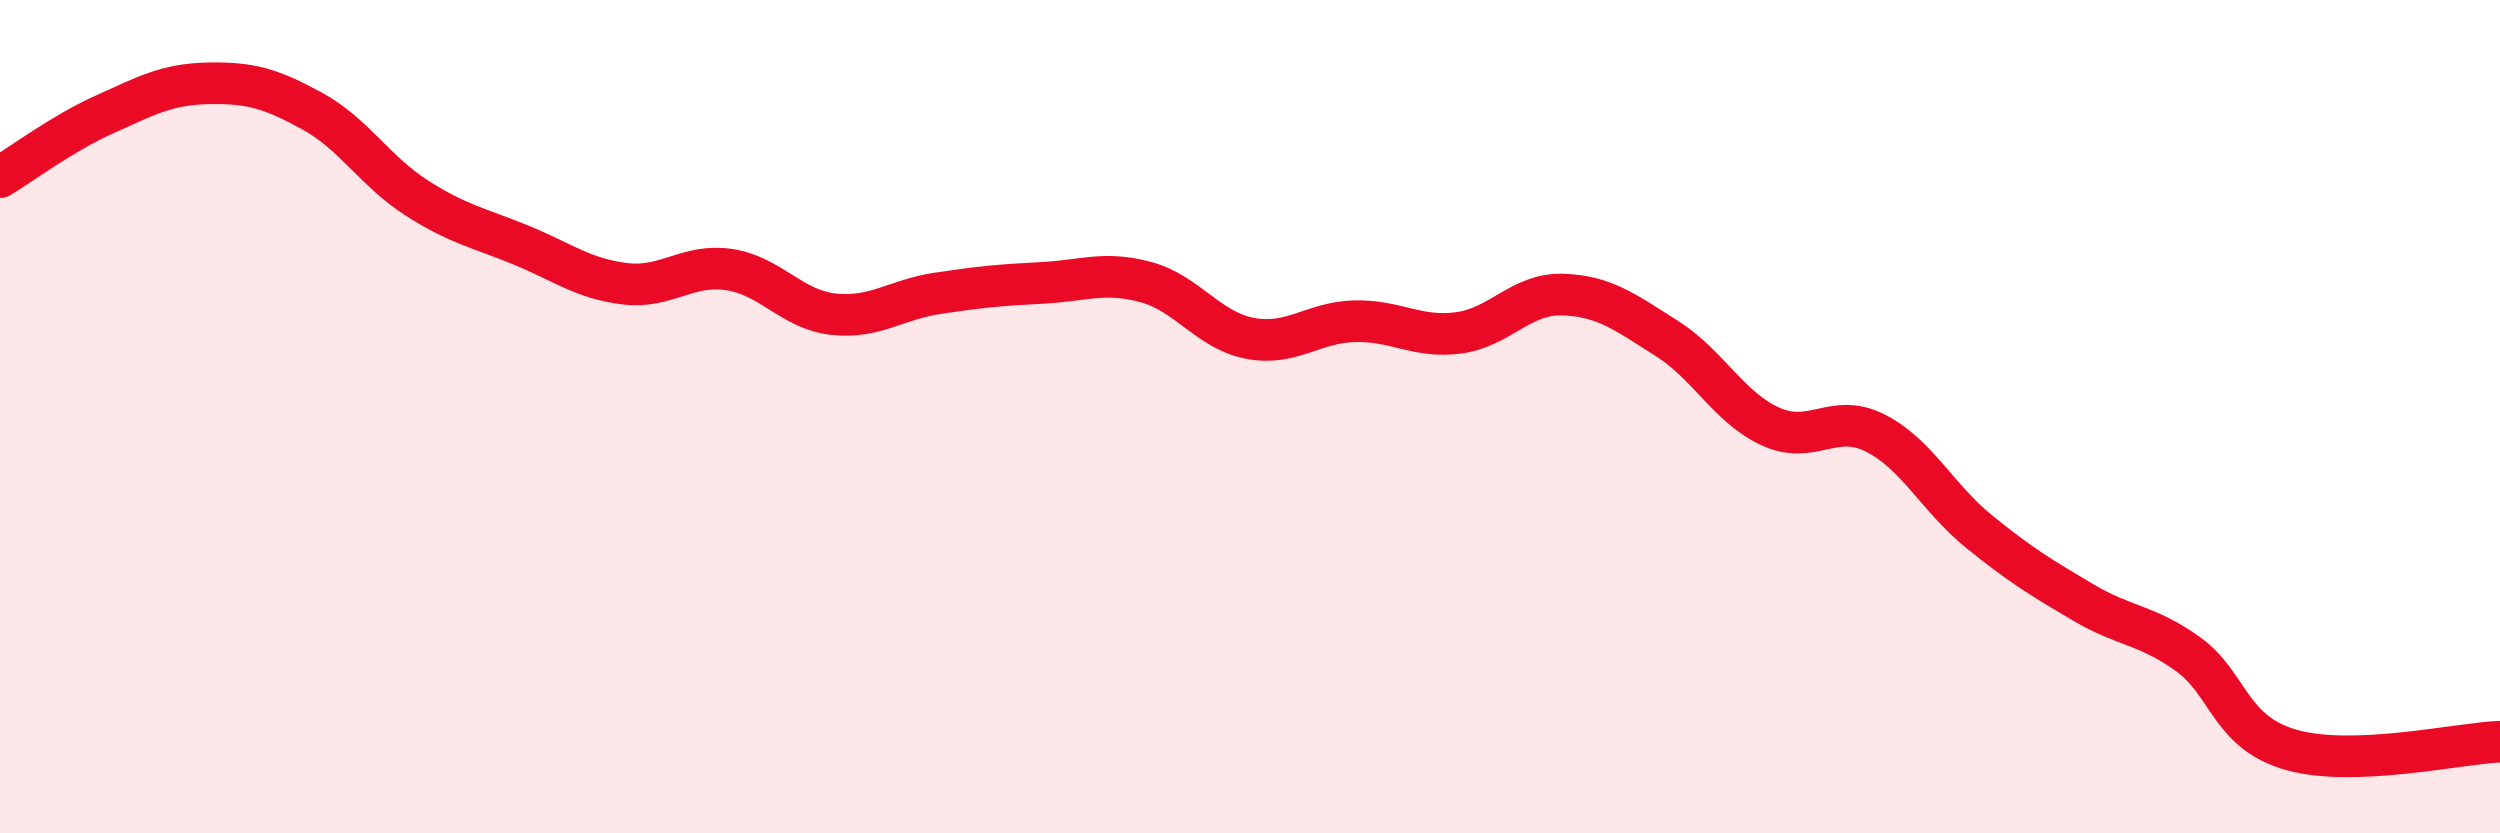
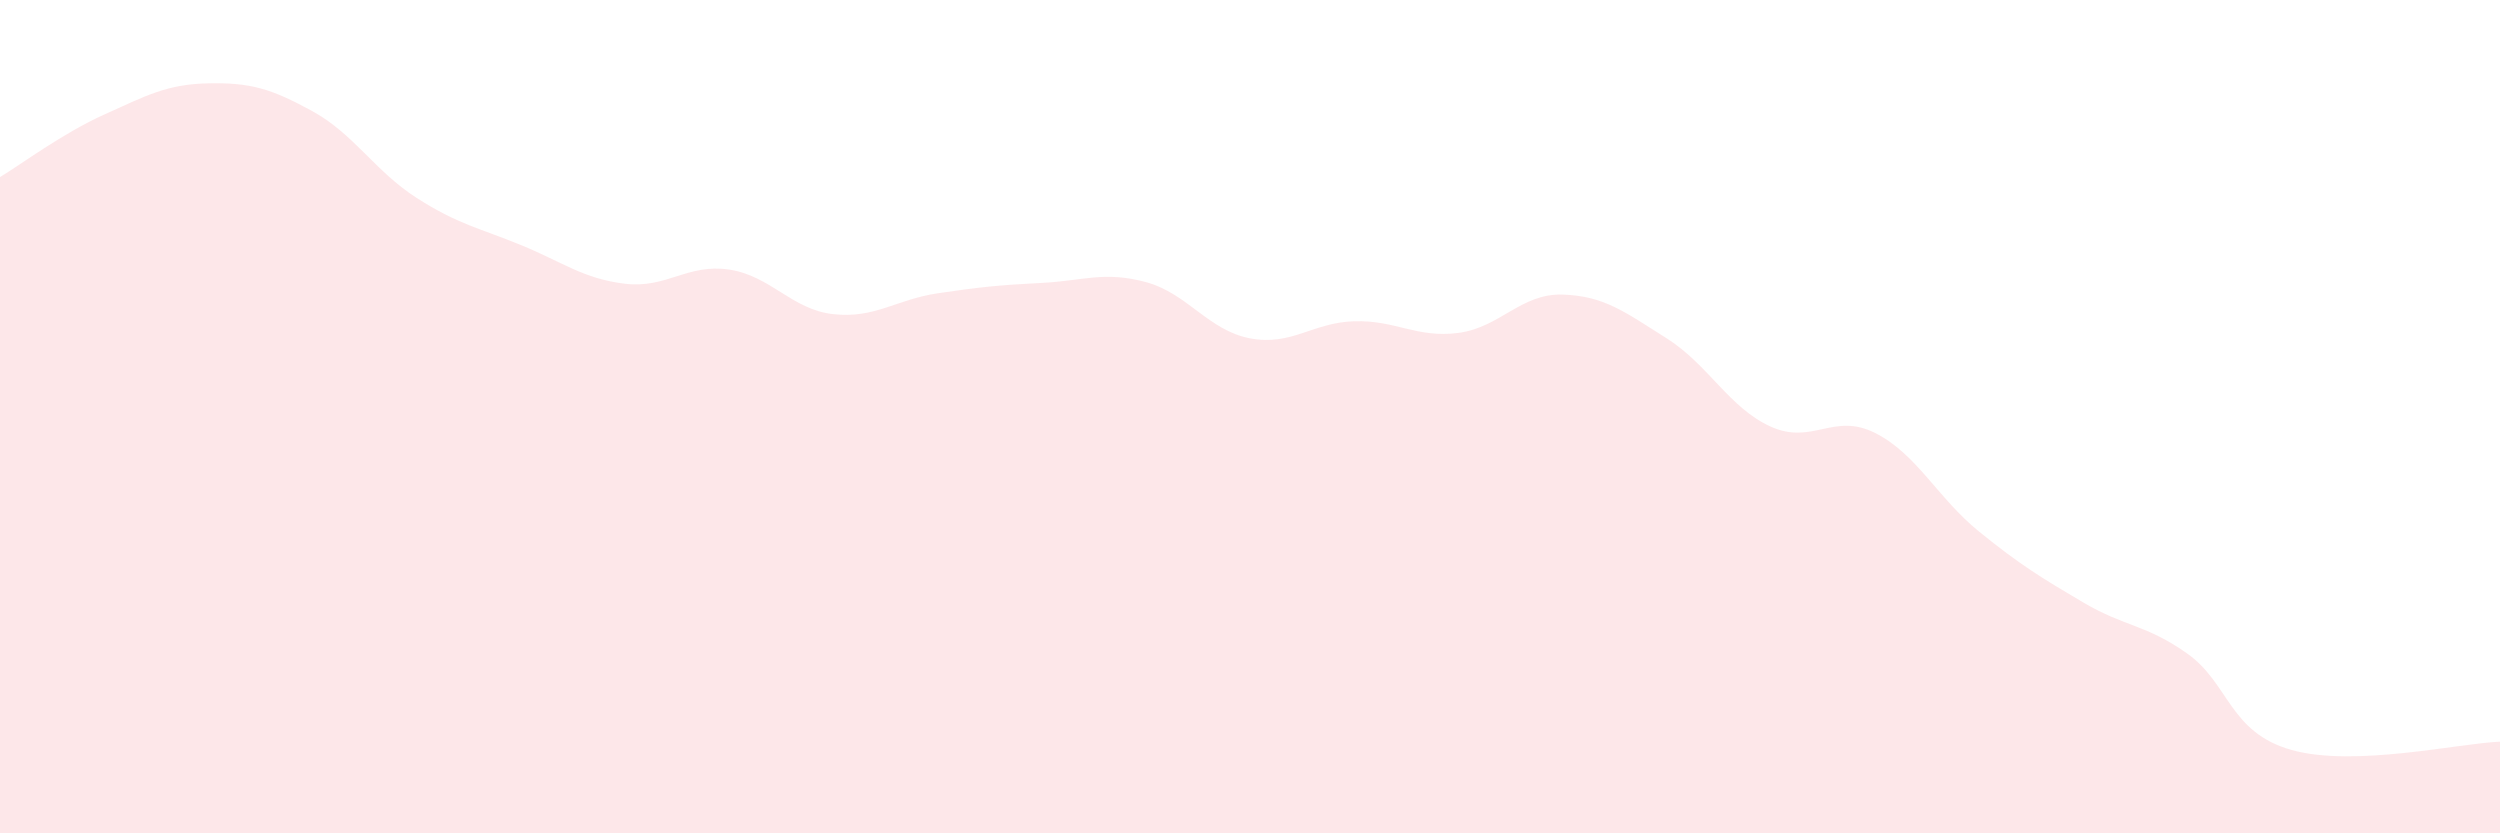
<svg xmlns="http://www.w3.org/2000/svg" width="60" height="20" viewBox="0 0 60 20">
  <path d="M 0,4.25 C 0.5,3.95 1.5,3.2 2.5,2.75 C 3.5,2.3 4,2.02 5,2 C 6,1.98 6.5,2.12 7.5,2.67 C 8.5,3.22 9,4.11 10,4.75 C 11,5.39 11.5,5.47 12.5,5.88 C 13.5,6.29 14,6.69 15,6.81 C 16,6.93 16.5,6.32 17.5,6.47 C 18.5,6.62 19,7.43 20,7.54 C 21,7.65 21.5,7.19 22.5,7.04 C 23.5,6.89 24,6.84 25,6.79 C 26,6.74 26.5,6.5 27.5,6.77 C 28.5,7.04 29,7.93 30,8.12 C 31,8.31 31.5,7.74 32.5,7.71 C 33.5,7.68 34,8.12 35,7.99 C 36,7.86 36.5,7.04 37.5,7.07 C 38.5,7.1 39,7.49 40,8.12 C 41,8.75 41.5,9.79 42.5,10.24 C 43.5,10.69 44,9.89 45,10.39 C 46,10.89 46.5,11.95 47.5,12.76 C 48.5,13.57 49,13.87 50,14.46 C 51,15.05 51.5,14.98 52.5,15.69 C 53.5,16.4 53.5,17.58 55,18 C 56.5,18.42 59,17.84 60,17.8L60 20L0 20Z" fill="#EB0A25" opacity="0.1" stroke-linecap="round" stroke-linejoin="round" />
-   <path d="M 0,4.25 C 0.5,3.95 1.5,3.2 2.5,2.75 C 3.5,2.3 4,2.02 5,2 C 6,1.98 6.5,2.12 7.5,2.67 C 8.5,3.22 9,4.11 10,4.75 C 11,5.39 11.5,5.47 12.5,5.88 C 13.5,6.29 14,6.69 15,6.81 C 16,6.93 16.5,6.32 17.5,6.47 C 18.5,6.62 19,7.43 20,7.54 C 21,7.65 21.5,7.19 22.5,7.04 C 23.5,6.89 24,6.84 25,6.79 C 26,6.74 26.5,6.5 27.5,6.77 C 28.5,7.04 29,7.93 30,8.12 C 31,8.31 31.5,7.74 32.5,7.71 C 33.5,7.68 34,8.12 35,7.99 C 36,7.86 36.5,7.04 37.5,7.07 C 38.5,7.1 39,7.49 40,8.12 C 41,8.75 41.5,9.79 42.5,10.24 C 43.5,10.69 44,9.89 45,10.39 C 46,10.89 46.5,11.95 47.5,12.76 C 48.5,13.57 49,13.87 50,14.46 C 51,15.05 51.5,14.98 52.5,15.69 C 53.5,16.4 53.5,17.58 55,18 C 56.5,18.42 59,17.84 60,17.8" stroke="#EB0A25" stroke-width="1" fill="none" stroke-linecap="round" stroke-linejoin="round" />
</svg>